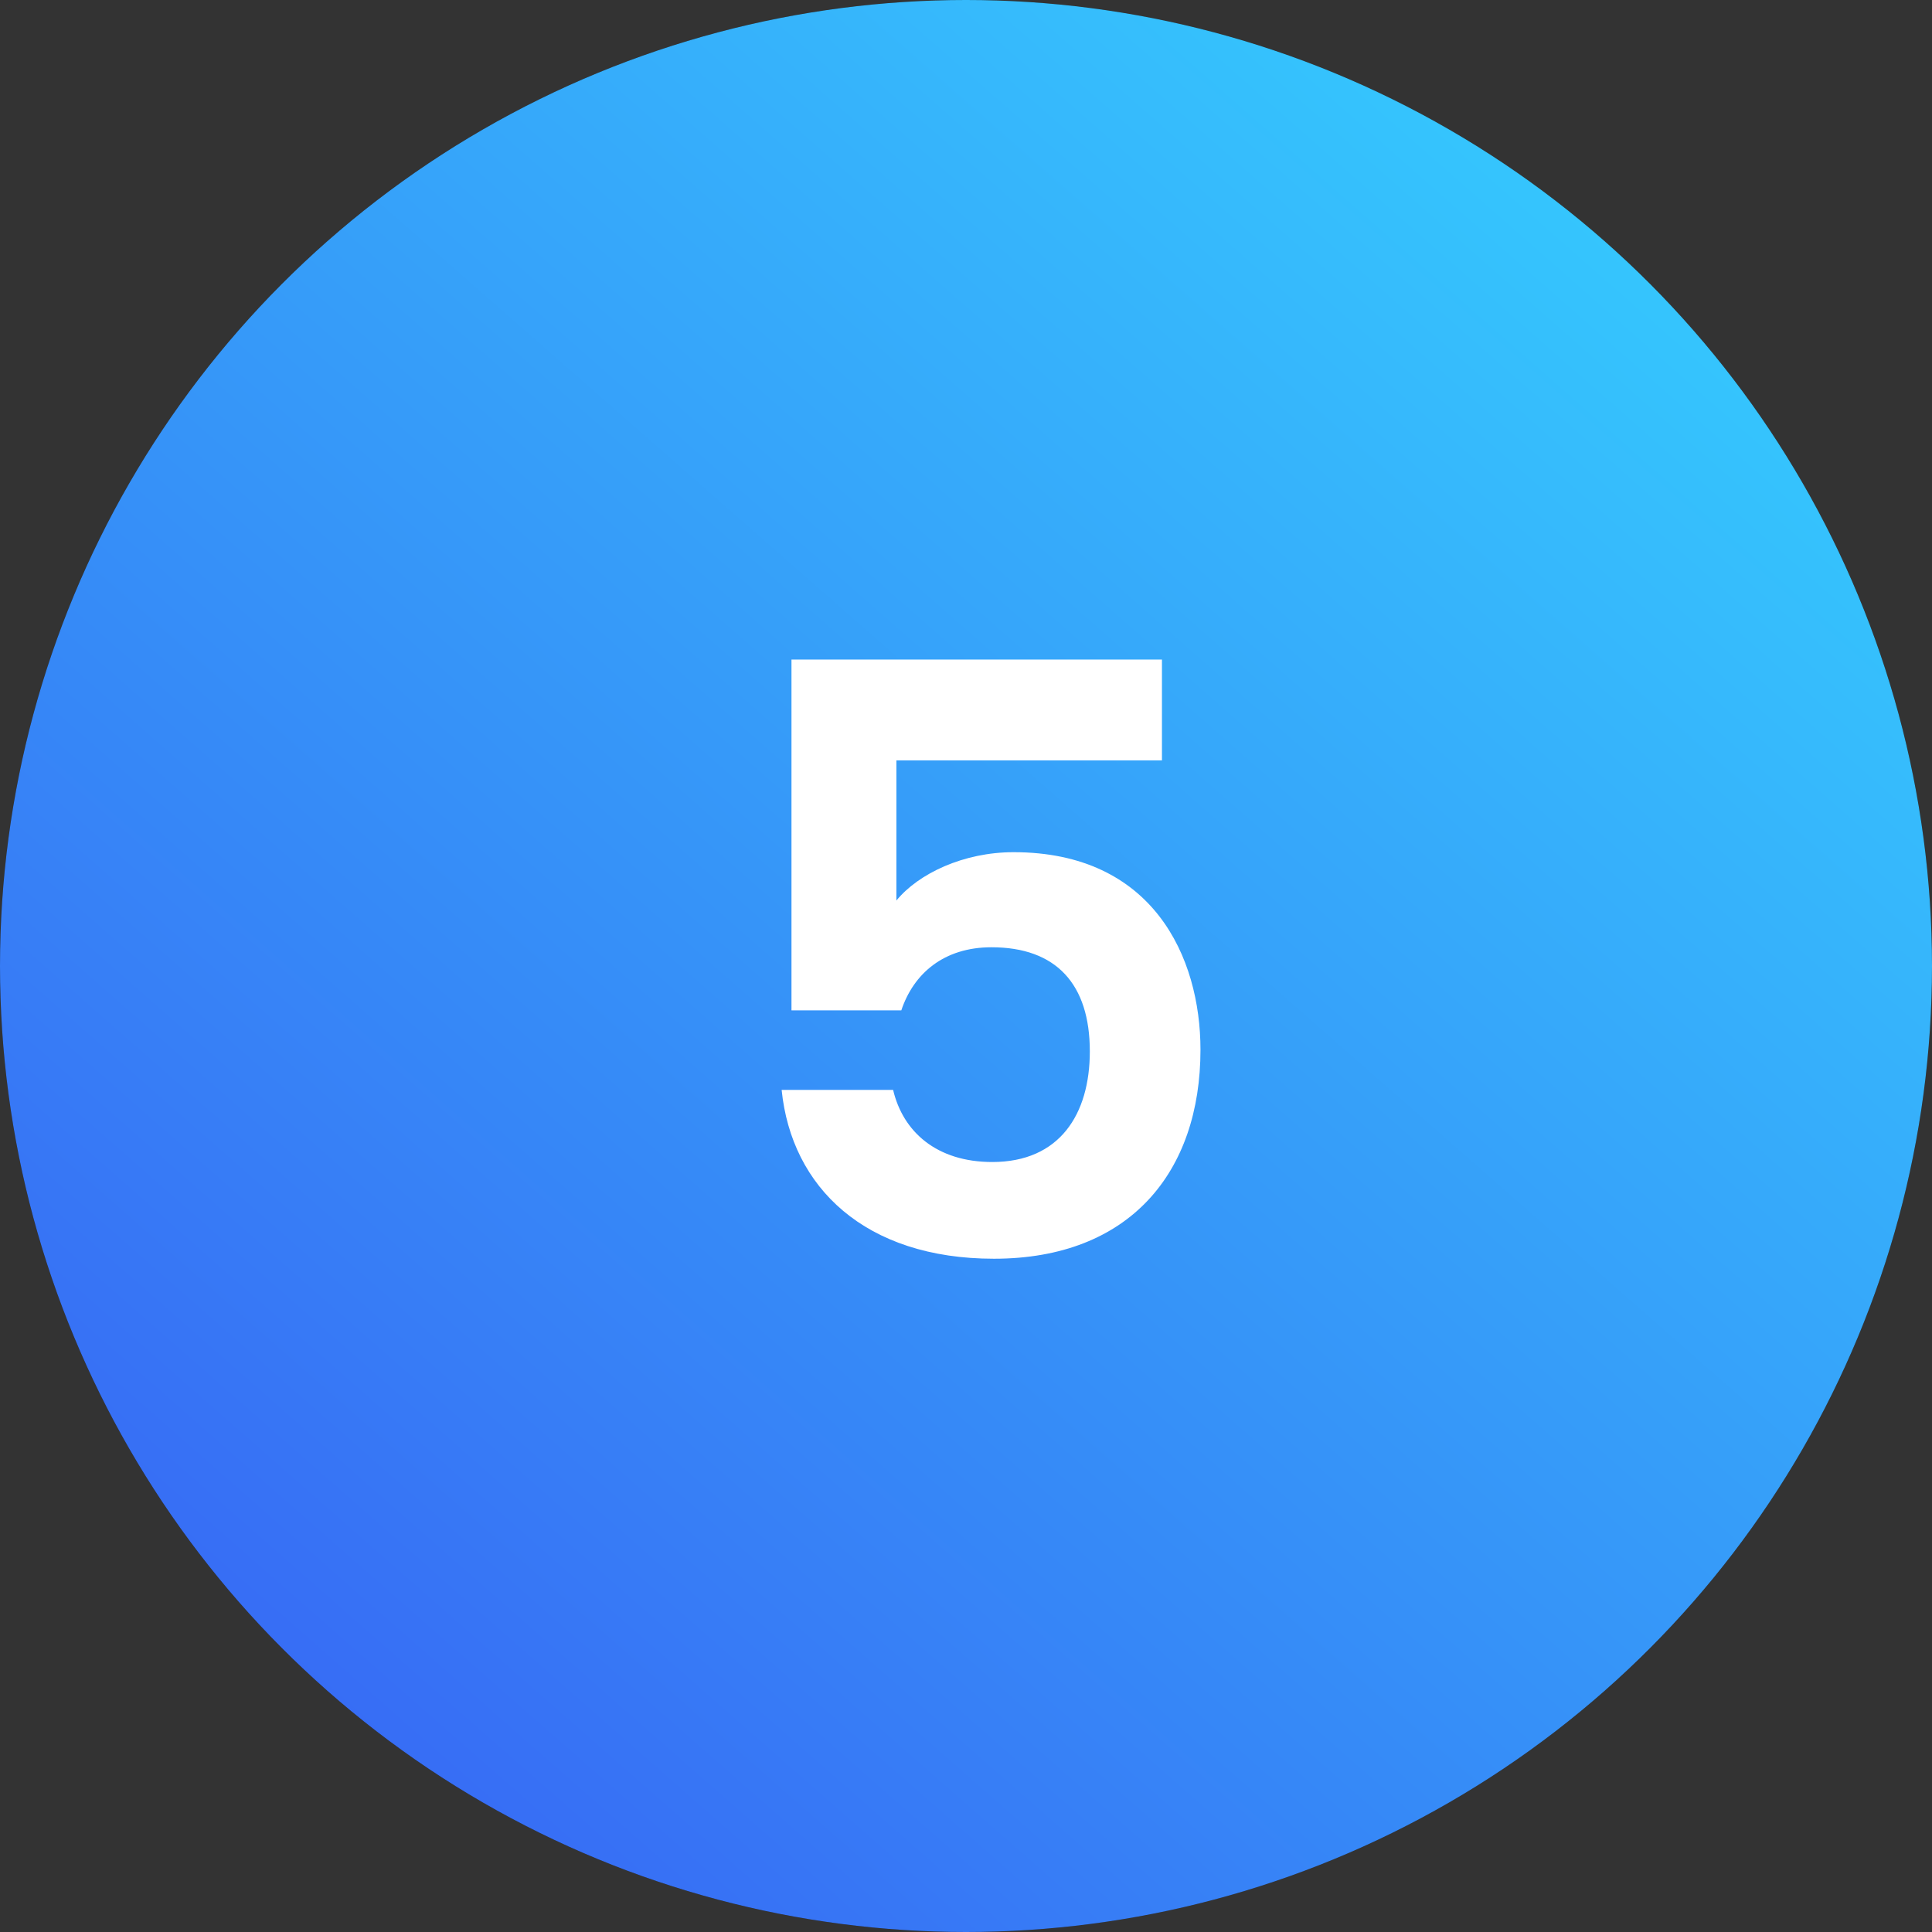
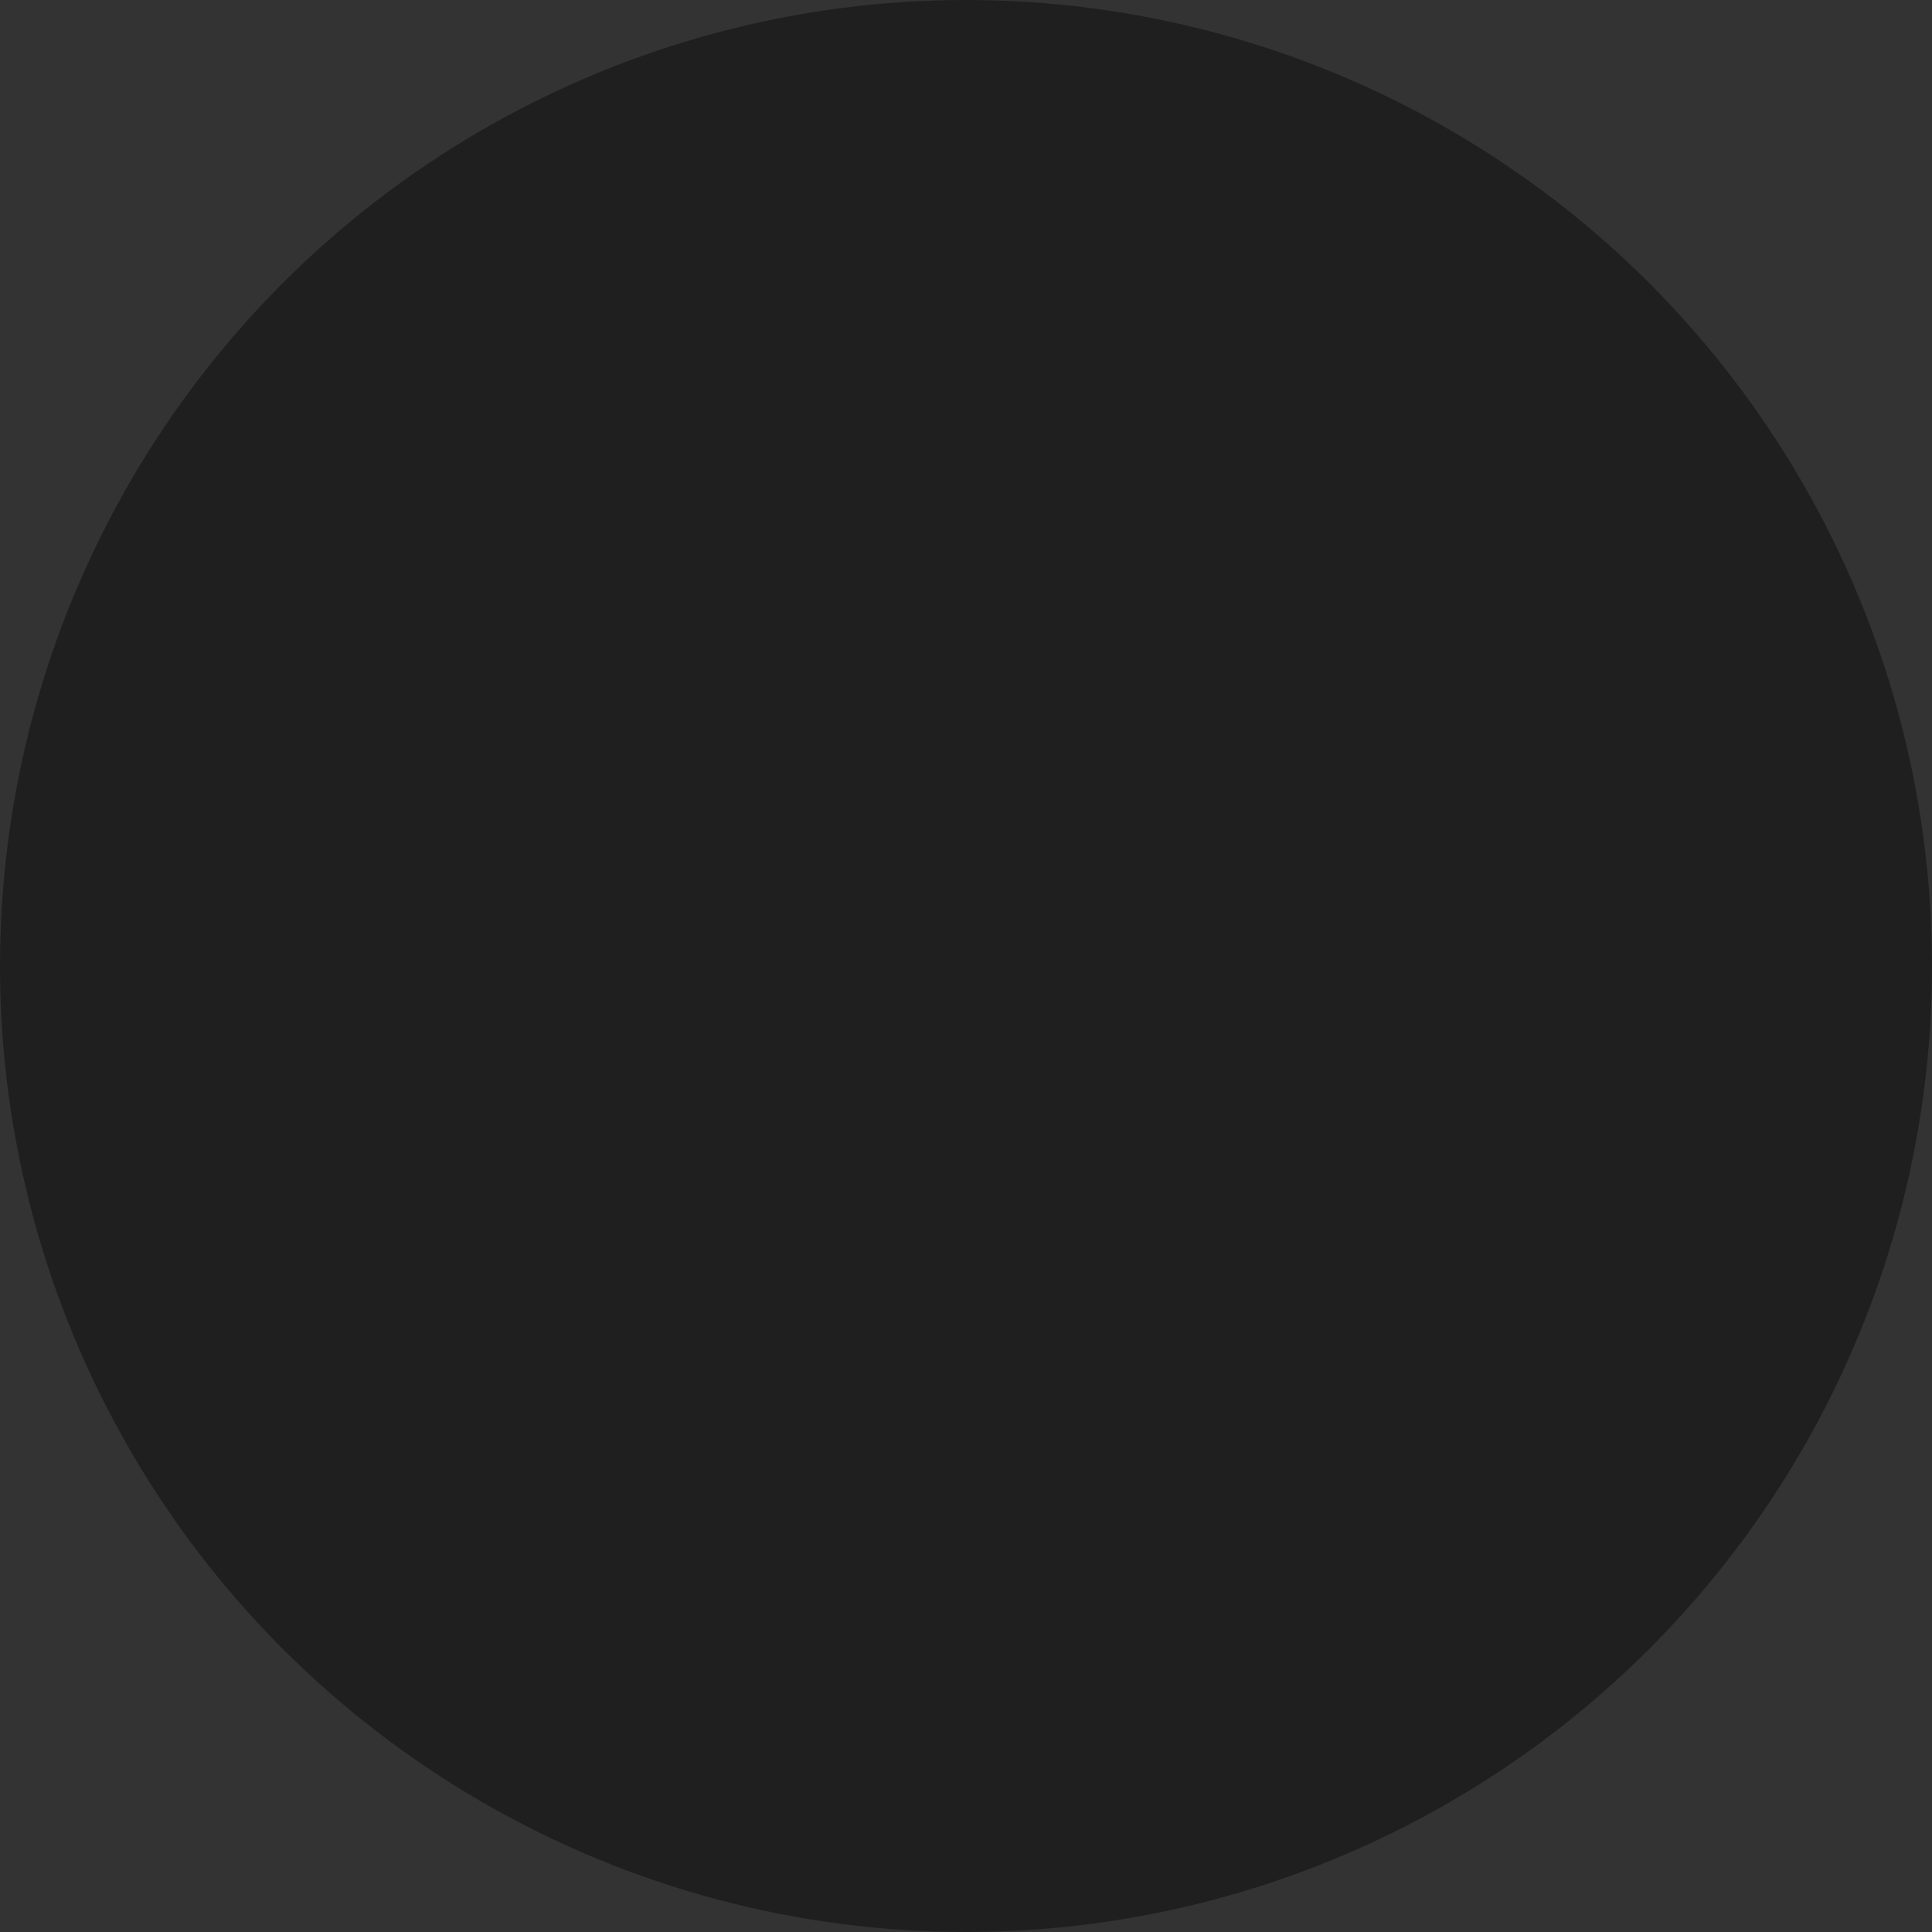
<svg xmlns="http://www.w3.org/2000/svg" width="66" height="66" viewBox="0 0 66 66" fill="none">
  <rect x="0" y="0" width="66" height="66" fill="#333333" stroke="none" />
  <circle cx="33" cy="33" r="33" fill="#201F1F" />
-   <circle cx="33" cy="33" r="33" fill="url(#paint0_linear_2062_251800)" />
-   <path d="M27.038 22.532V34.516H30.79C31.21 33.256 32.246 32.36 33.87 32.36C36.082 32.36 37.23 33.62 37.23 35.916C37.23 38.072 36.194 39.696 33.898 39.696C31.994 39.696 30.846 38.66 30.51 37.232H26.702C27.038 40.564 29.558 43 33.954 43C38.602 43 41.01 40.032 41.01 35.86C41.01 32.696 39.386 29.112 34.626 29.112C32.918 29.112 31.378 29.84 30.622 30.764V25.976H39.694V22.532H27.038Z" fill="white" />
  <defs>
    <linearGradient id="paint0_linear_2062_251800" x1="30.014" y1="-35.779" x2="-34.158" y2="37.365" gradientUnits="userSpaceOnUse">
      <stop stop-color="#35DBFF" />
      <stop offset="0.891" stop-color="#3768F4" />
    </linearGradient>
  </defs>
</svg>